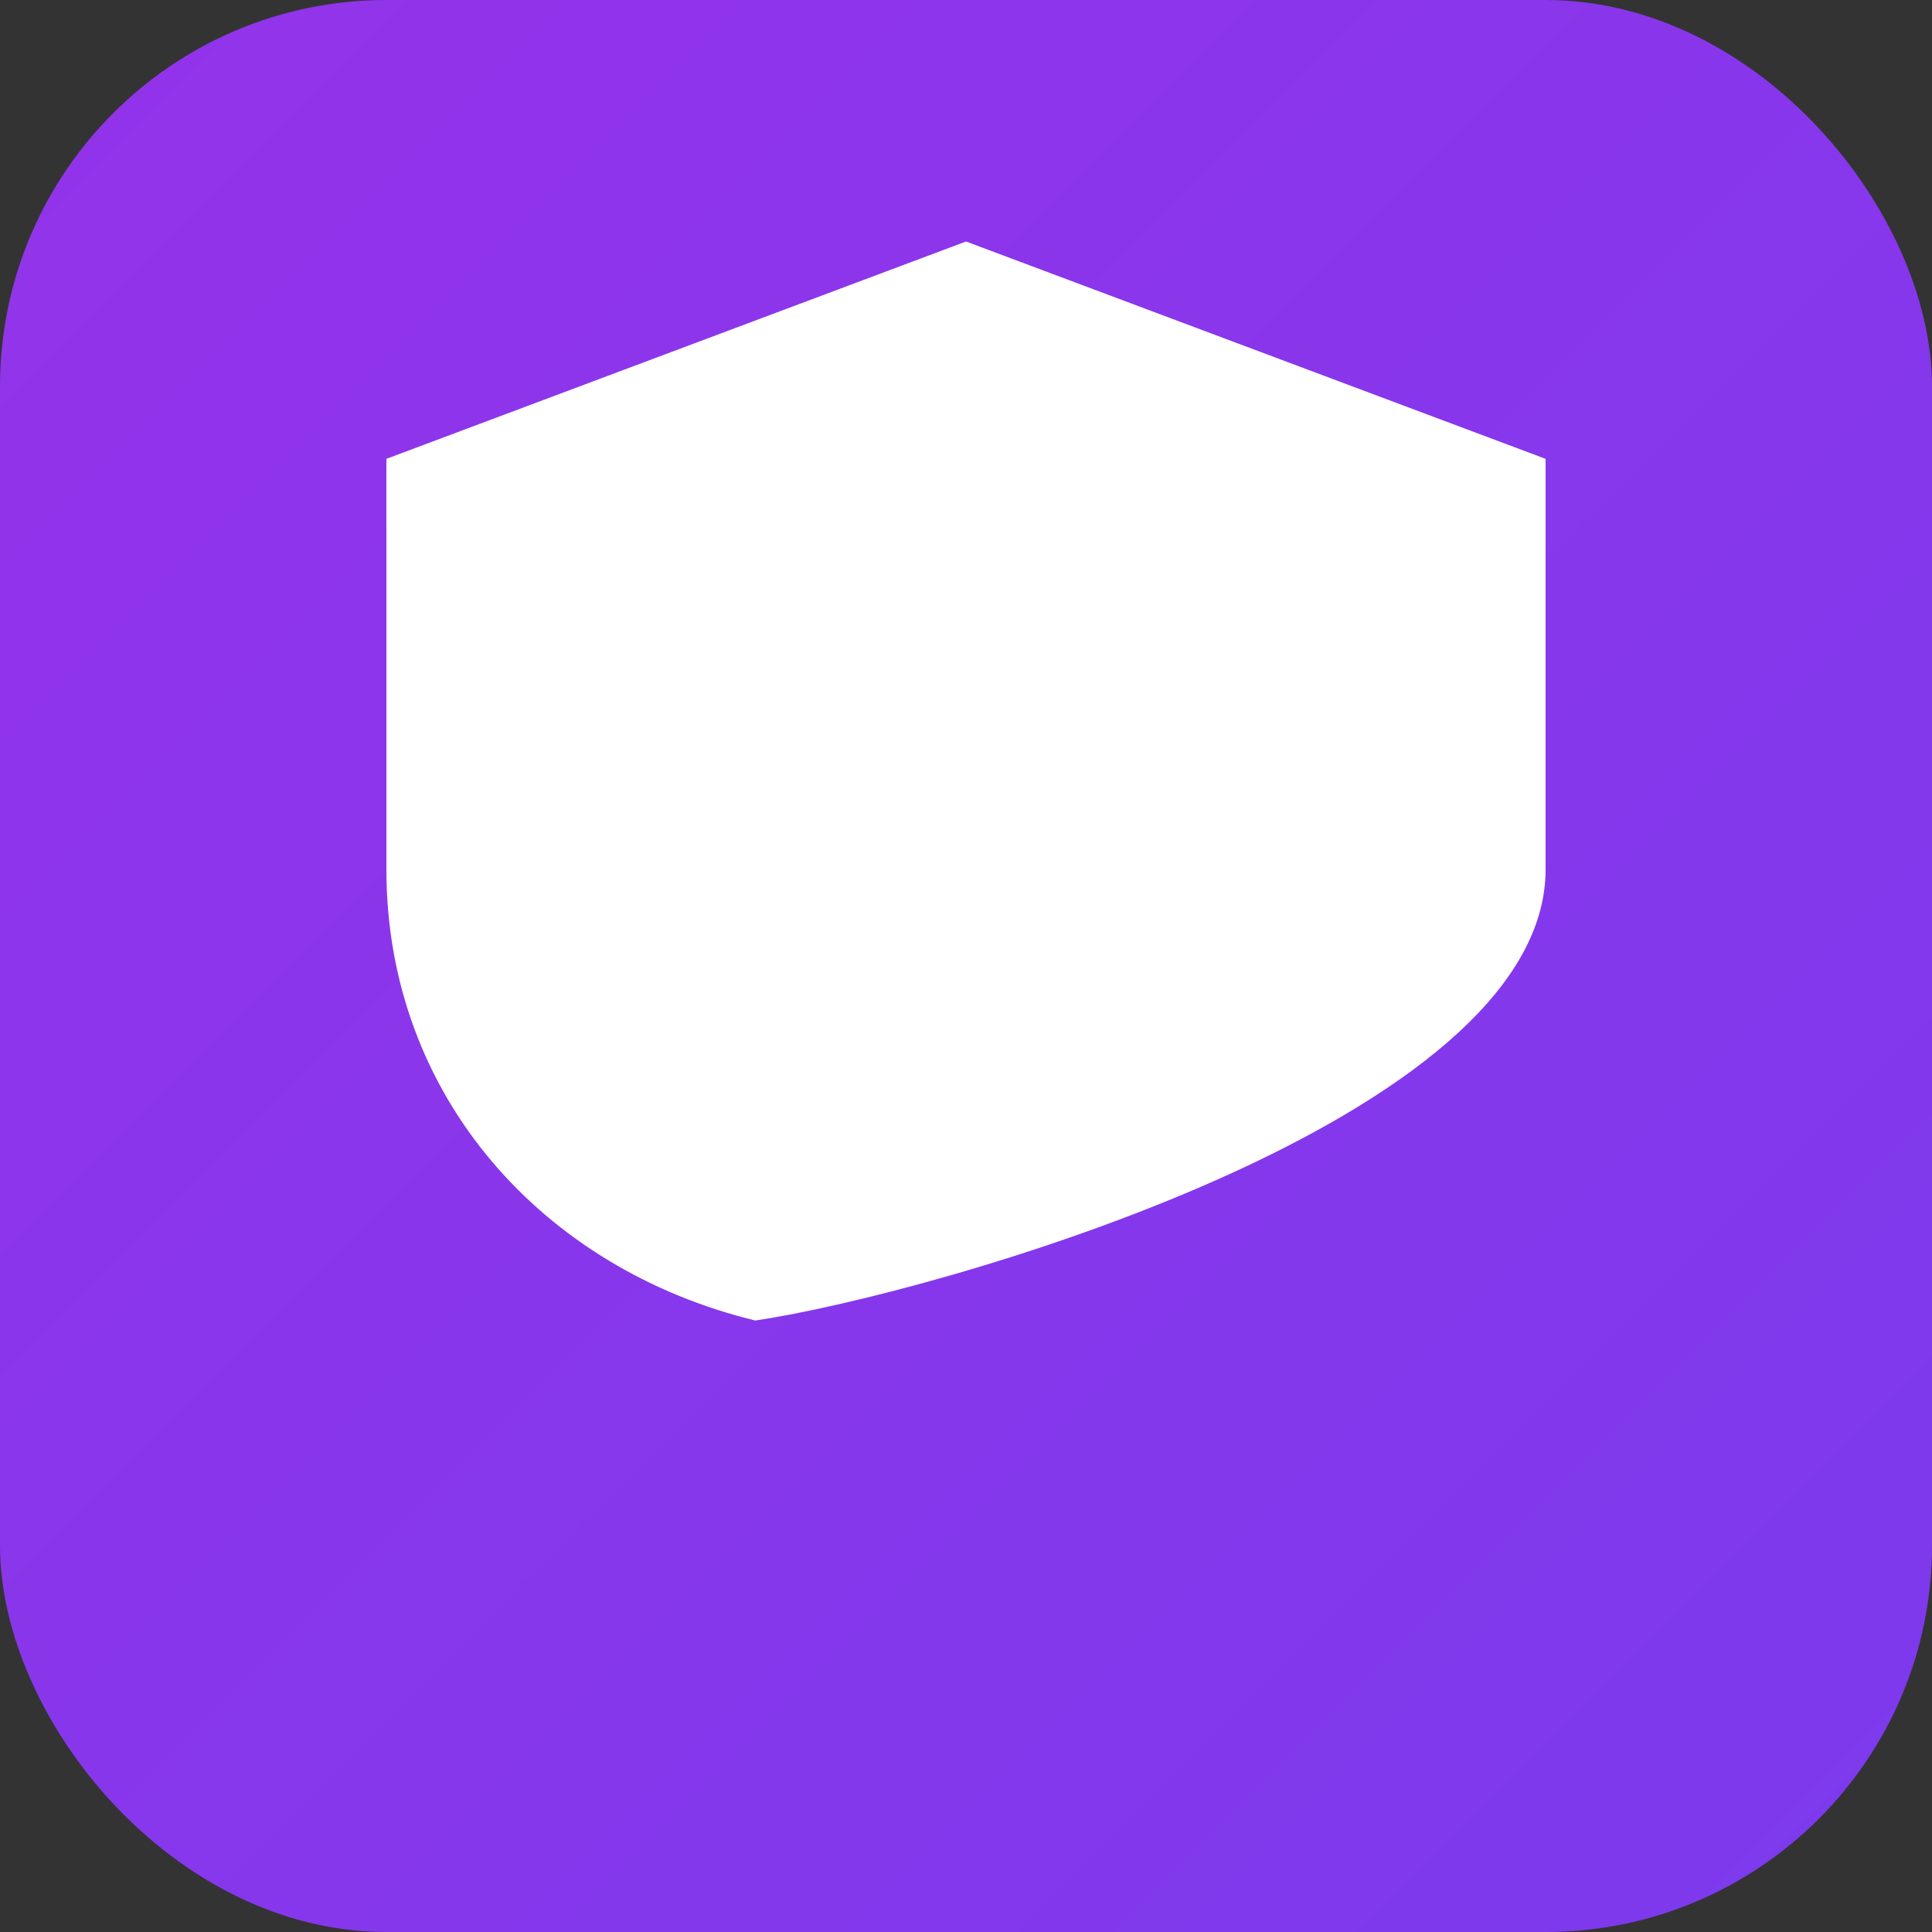
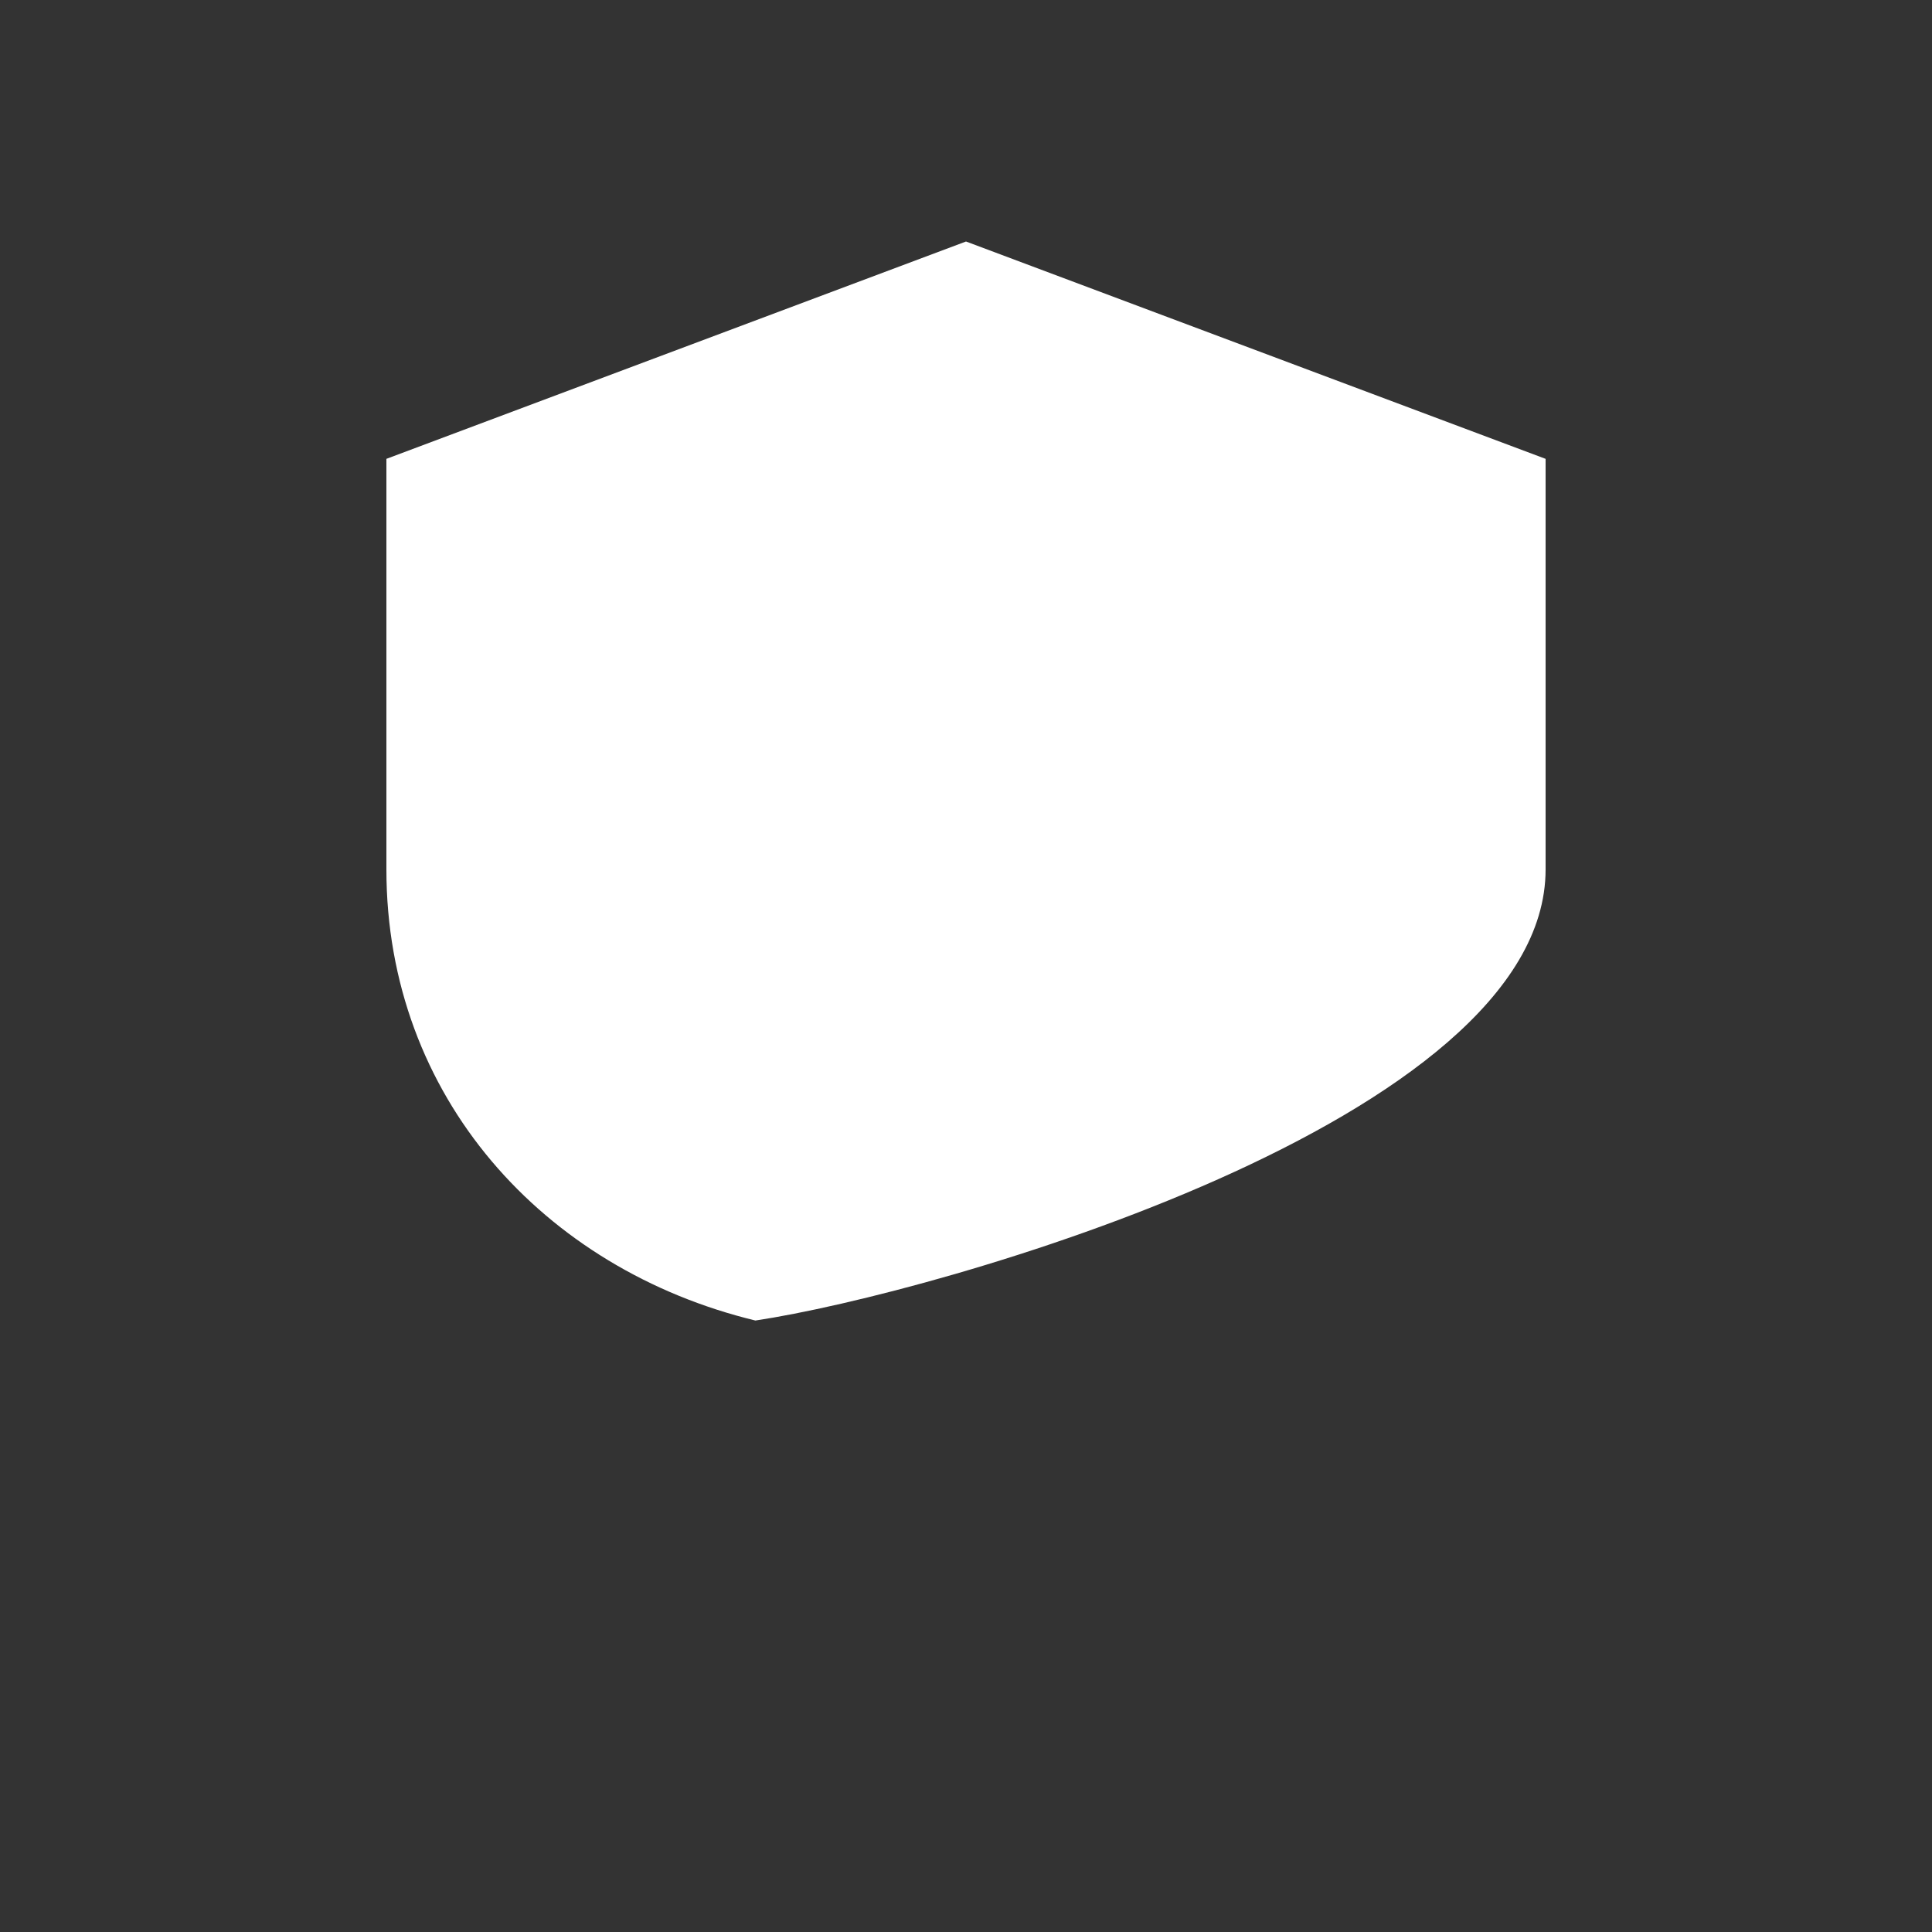
<svg xmlns="http://www.w3.org/2000/svg" width="32" height="32" viewBox="0 0 40 40">
  <rect x="0" y="0" width="40" height="40" fill="#333333" stroke="none" />
  <defs>
    <linearGradient id="purpleGradient" x1="0%" y1="0%" x2="100%" y2="100%">
      <stop offset="0%" style="stop-color:#9333ea;stop-opacity:1" />
      <stop offset="100%" style="stop-color:#7c3aed;stop-opacity:1" />
    </linearGradient>
  </defs>
-   <rect width="40" height="40" rx="8" ry="8" fill="url(#purpleGradient)" />
  <path d="M20 5L8 9.5v8.5c0 4.71 3.26 8.28 7.64 9.34C19.38 26.78 32 23.21 32 18V9.5L20 5z" fill="white" />
</svg>